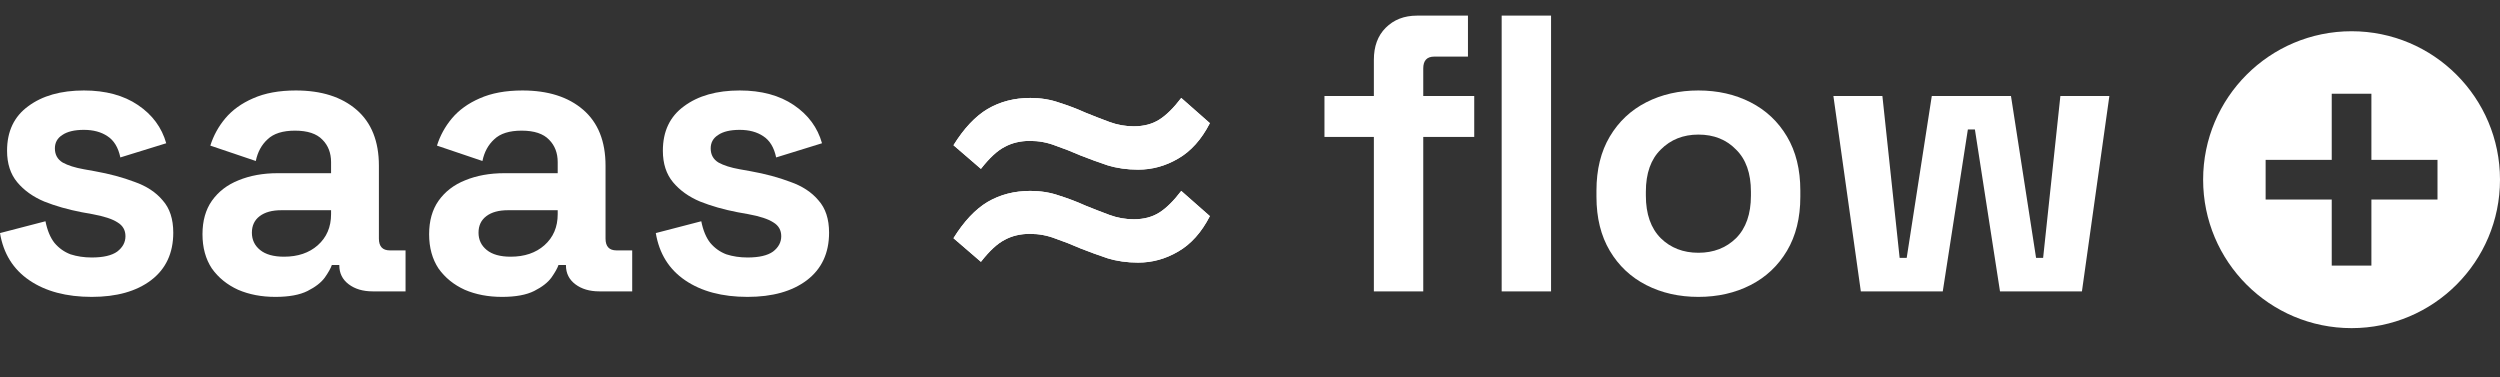
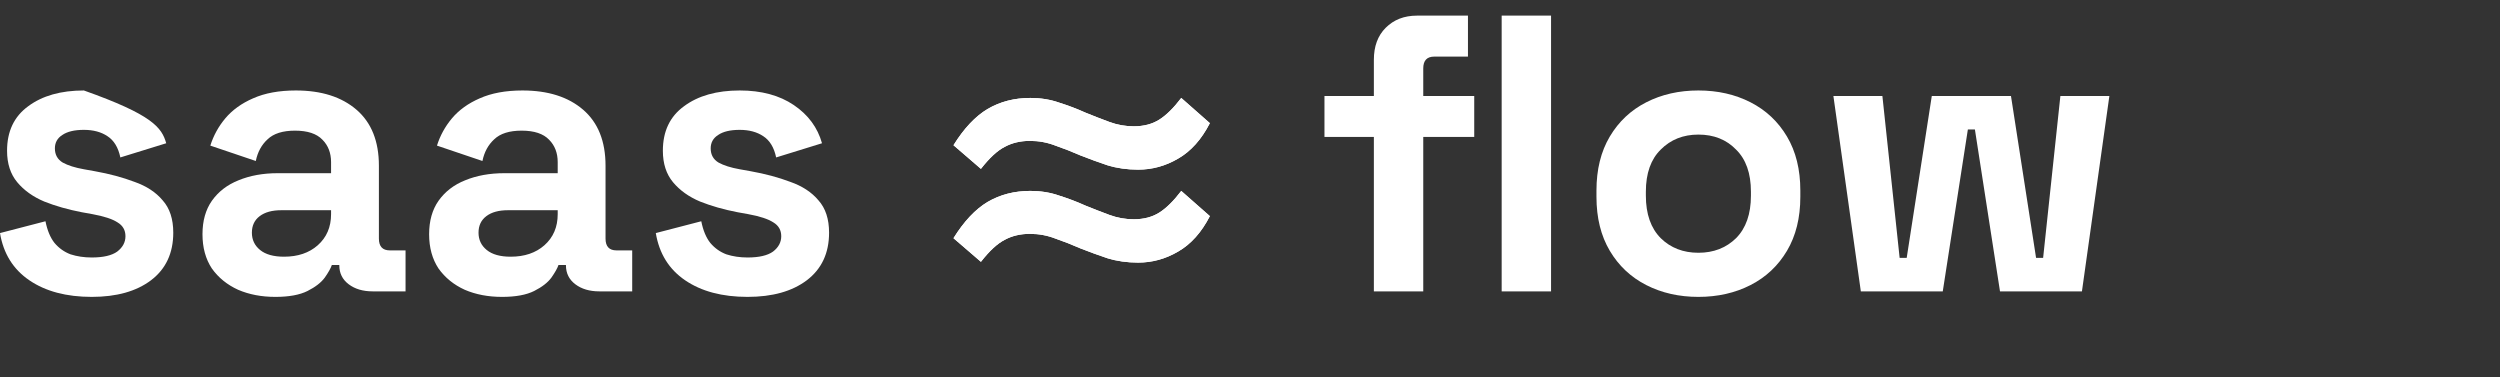
<svg xmlns="http://www.w3.org/2000/svg" width="159" height="24" viewBox="0 0 159 24" fill="none">
  <rect x="0" y="0" width="159" height="24" fill="#333333" stroke="none" />
  <g clip-path="url(#clip0_1404_32)">
-     <path d="M5.834 18.882C4.222 18.882 2.901 18.531 1.87 17.829C0.839 17.128 0.216 16.126 0 14.823L2.892 14.072C3.009 14.656 3.2 15.115 3.466 15.45C3.748 15.784 4.089 16.026 4.488 16.176C4.903 16.31 5.352 16.376 5.834 16.376C6.566 16.376 7.106 16.251 7.455 16.001C7.804 15.733 7.979 15.408 7.979 15.024C7.979 14.639 7.812 14.347 7.48 14.147C7.147 13.93 6.616 13.754 5.884 13.621L5.186 13.495C4.322 13.328 3.532 13.103 2.817 12.819C2.103 12.518 1.529 12.109 1.097 11.591C0.665 11.074 0.449 10.405 0.449 9.587C0.449 8.351 0.898 7.408 1.795 6.756C2.693 6.088 3.873 5.754 5.336 5.754C6.715 5.754 7.862 6.063 8.776 6.681C9.691 7.299 10.289 8.109 10.572 9.111L7.654 10.013C7.521 9.378 7.247 8.927 6.832 8.66C6.433 8.393 5.934 8.259 5.336 8.259C4.737 8.259 4.28 8.368 3.964 8.585C3.648 8.785 3.491 9.069 3.491 9.437C3.491 9.838 3.657 10.138 3.989 10.339C4.322 10.523 4.77 10.664 5.336 10.765L6.034 10.89C6.965 11.057 7.804 11.282 8.552 11.566C9.317 11.834 9.915 12.226 10.347 12.744C10.796 13.245 11.02 13.93 11.02 14.798C11.02 16.101 10.547 17.111 9.599 17.829C8.668 18.531 7.413 18.882 5.834 18.882Z" fill="white" />
+     <path d="M5.834 18.882C4.222 18.882 2.901 18.531 1.87 17.829C0.839 17.128 0.216 16.126 0 14.823L2.892 14.072C3.009 14.656 3.2 15.115 3.466 15.45C3.748 15.784 4.089 16.026 4.488 16.176C4.903 16.31 5.352 16.376 5.834 16.376C6.566 16.376 7.106 16.251 7.455 16.001C7.804 15.733 7.979 15.408 7.979 15.024C7.979 14.639 7.812 14.347 7.48 14.147C7.147 13.93 6.616 13.754 5.884 13.621L5.186 13.495C4.322 13.328 3.532 13.103 2.817 12.819C2.103 12.518 1.529 12.109 1.097 11.591C0.665 11.074 0.449 10.405 0.449 9.587C0.449 8.351 0.898 7.408 1.795 6.756C2.693 6.088 3.873 5.754 5.336 5.754C9.691 7.299 10.289 8.109 10.572 9.111L7.654 10.013C7.521 9.378 7.247 8.927 6.832 8.66C6.433 8.393 5.934 8.259 5.336 8.259C4.737 8.259 4.28 8.368 3.964 8.585C3.648 8.785 3.491 9.069 3.491 9.437C3.491 9.838 3.657 10.138 3.989 10.339C4.322 10.523 4.77 10.664 5.336 10.765L6.034 10.89C6.965 11.057 7.804 11.282 8.552 11.566C9.317 11.834 9.915 12.226 10.347 12.744C10.796 13.245 11.02 13.93 11.02 14.798C11.02 16.101 10.547 17.111 9.599 17.829C8.668 18.531 7.413 18.882 5.834 18.882Z" fill="white" />
    <path d="M17.515 18.882C16.634 18.882 15.845 18.731 15.147 18.431C14.449 18.113 13.892 17.662 13.476 17.078C13.078 16.477 12.878 15.75 12.878 14.898C12.878 14.046 13.078 13.337 13.476 12.769C13.892 12.184 14.457 11.75 15.172 11.466C15.903 11.165 16.734 11.015 17.665 11.015H21.056V10.314C21.056 9.729 20.873 9.253 20.507 8.886C20.142 8.502 19.56 8.309 18.762 8.309C17.981 8.309 17.399 8.493 17.017 8.861C16.634 9.211 16.385 9.671 16.269 10.239L13.377 9.261C13.576 8.627 13.892 8.051 14.324 7.533C14.773 6.998 15.363 6.573 16.094 6.255C16.842 5.921 17.748 5.754 18.812 5.754C20.441 5.754 21.729 6.163 22.677 6.982C23.624 7.8 24.098 8.986 24.098 10.539V15.174C24.098 15.675 24.331 15.925 24.796 15.925H25.793V18.531H23.699C23.084 18.531 22.577 18.381 22.178 18.08C21.779 17.779 21.58 17.378 21.58 16.878V16.852H21.106C21.039 17.053 20.89 17.32 20.657 17.654C20.424 17.971 20.059 18.255 19.56 18.506C19.061 18.756 18.38 18.882 17.515 18.882ZM18.064 16.326C18.945 16.326 19.66 16.084 20.208 15.6C20.773 15.099 21.056 14.439 21.056 13.621V13.37H17.89C17.308 13.37 16.851 13.495 16.518 13.746C16.186 13.996 16.02 14.347 16.02 14.798C16.02 15.249 16.194 15.617 16.543 15.9C16.892 16.184 17.399 16.326 18.064 16.326Z" fill="white" />
    <path d="M31.93 18.882C31.049 18.882 30.259 18.731 29.561 18.431C28.863 18.113 28.306 17.662 27.891 17.078C27.492 16.477 27.292 15.75 27.292 14.898C27.292 14.046 27.492 13.337 27.891 12.769C28.306 12.184 28.871 11.75 29.586 11.466C30.317 11.165 31.149 11.015 32.079 11.015H35.47V10.314C35.47 9.729 35.287 9.253 34.922 8.886C34.556 8.502 33.974 8.309 33.176 8.309C32.395 8.309 31.813 8.493 31.431 8.861C31.049 9.211 30.799 9.671 30.683 10.239L27.791 9.261C27.99 8.627 28.306 8.051 28.738 7.533C29.187 6.998 29.777 6.573 30.509 6.255C31.257 5.921 32.163 5.754 33.226 5.754C34.855 5.754 36.144 6.163 37.091 6.982C38.038 7.8 38.512 8.986 38.512 10.539V15.174C38.512 15.675 38.745 15.925 39.21 15.925H40.208V18.531H38.113C37.498 18.531 36.991 18.381 36.592 18.08C36.193 17.779 35.994 17.378 35.994 16.878V16.852H35.52C35.454 17.053 35.304 17.32 35.071 17.654C34.839 17.971 34.473 18.255 33.974 18.506C33.476 18.756 32.794 18.882 31.93 18.882ZM32.478 16.326C33.359 16.326 34.074 16.084 34.623 15.6C35.188 15.099 35.47 14.439 35.47 13.621V13.37H32.304C31.722 13.37 31.265 13.495 30.933 13.746C30.6 13.996 30.434 14.347 30.434 14.798C30.434 15.249 30.608 15.617 30.957 15.9C31.306 16.184 31.813 16.326 32.478 16.326Z" fill="white" />
    <path d="M47.543 18.882C45.931 18.882 44.609 18.531 43.579 17.829C42.548 17.128 41.925 16.126 41.709 14.823L44.601 14.072C44.718 14.656 44.909 15.115 45.175 15.45C45.457 15.784 45.798 16.026 46.197 16.176C46.612 16.31 47.061 16.376 47.543 16.376C48.275 16.376 48.815 16.251 49.164 16.001C49.513 15.733 49.687 15.408 49.687 15.024C49.687 14.639 49.521 14.347 49.189 14.147C48.856 13.93 48.324 13.754 47.593 13.621L46.895 13.495C46.031 13.328 45.241 13.103 44.526 12.819C43.812 12.518 43.238 12.109 42.806 11.591C42.374 11.074 42.158 10.405 42.158 9.587C42.158 8.351 42.606 7.408 43.504 6.756C44.402 6.088 45.582 5.754 47.045 5.754C48.424 5.754 49.571 6.063 50.485 6.681C51.4 7.299 51.998 8.109 52.28 9.111L49.363 10.013C49.23 9.378 48.956 8.927 48.541 8.66C48.142 8.393 47.643 8.259 47.045 8.259C46.446 8.259 45.989 8.368 45.673 8.585C45.357 8.785 45.2 9.069 45.2 9.437C45.2 9.838 45.366 10.138 45.698 10.339C46.031 10.523 46.479 10.664 47.045 10.765L47.743 10.89C48.673 11.057 49.513 11.282 50.261 11.566C51.026 11.834 51.624 12.226 52.056 12.744C52.505 13.245 52.729 13.93 52.729 14.798C52.729 16.101 52.255 17.111 51.308 17.829C50.377 18.531 49.122 18.882 47.543 18.882Z" fill="white" />
    <path d="M60.641 9.236C61.306 8.168 62.029 7.399 62.81 6.932C63.608 6.464 64.514 6.23 65.528 6.23C66.193 6.23 66.808 6.33 67.373 6.531C67.955 6.714 68.503 6.923 69.018 7.157C69.55 7.374 70.066 7.575 70.564 7.758C71.063 7.942 71.578 8.034 72.11 8.034C72.742 8.034 73.282 7.892 73.731 7.608C74.18 7.324 74.645 6.865 75.127 6.23L76.947 7.833C76.415 8.869 75.742 9.621 74.927 10.088C74.13 10.556 73.282 10.79 72.384 10.79C71.686 10.79 71.038 10.698 70.439 10.514C69.841 10.314 69.268 10.105 68.719 9.888C68.187 9.654 67.655 9.445 67.124 9.261C66.608 9.061 66.068 8.961 65.503 8.961C64.904 8.961 64.373 9.086 63.907 9.337C63.442 9.57 62.935 10.038 62.386 10.74L60.641 9.236ZM60.641 15.149C61.306 14.08 62.029 13.312 62.81 12.844C63.608 12.376 64.514 12.143 65.528 12.143C66.193 12.143 66.808 12.243 67.373 12.443C67.955 12.627 68.503 12.836 69.018 13.069C69.55 13.287 70.066 13.487 70.564 13.671C71.063 13.854 71.578 13.946 72.11 13.946C72.742 13.946 73.282 13.804 73.731 13.52C74.18 13.236 74.645 12.777 75.127 12.143L76.947 13.746C76.415 14.781 75.742 15.533 74.927 16.001C74.13 16.468 73.282 16.702 72.384 16.702C71.686 16.702 71.038 16.61 70.439 16.427C69.841 16.226 69.268 16.017 68.719 15.8C68.187 15.566 67.655 15.358 67.124 15.174C66.608 14.973 66.068 14.873 65.503 14.873C64.904 14.873 64.373 14.998 63.907 15.249C63.442 15.483 62.935 15.95 62.386 16.652L60.641 15.149Z" fill="white" />
    <path d="M87.378 18.531V8.71H84.236V6.105H87.378V3.8C87.378 2.948 87.627 2.272 88.126 1.771C88.641 1.253 89.306 0.994 90.121 0.994H93.362V3.6H91.218C90.752 3.6 90.519 3.85 90.519 4.351V6.105H93.761V8.71H90.519V18.531H87.378ZM95.506 18.531V0.994H98.647V18.531H95.506Z" fill="white" />
    <path d="M108.018 18.882C106.788 18.882 105.683 18.631 104.702 18.13C103.721 17.629 102.948 16.902 102.383 15.95C101.818 14.998 101.535 13.854 101.535 12.518V12.117C101.535 10.781 101.818 9.637 102.383 8.685C102.948 7.733 103.721 7.007 104.702 6.506C105.683 6.005 106.788 5.754 108.018 5.754C109.248 5.754 110.353 6.005 111.334 6.506C112.315 7.007 113.088 7.733 113.653 8.685C114.218 9.637 114.501 10.781 114.501 12.117V12.518C114.501 13.854 114.218 14.998 113.653 15.95C113.088 16.902 112.315 17.629 111.334 18.13C110.353 18.631 109.248 18.882 108.018 18.882ZM108.018 16.076C108.982 16.076 109.78 15.767 110.412 15.149C111.043 14.514 111.359 13.612 111.359 12.443V12.193C111.359 11.024 111.043 10.13 110.412 9.512C109.797 8.877 108.999 8.56 108.018 8.56C107.054 8.56 106.256 8.877 105.624 9.512C104.993 10.13 104.677 11.024 104.677 12.193V12.443C104.677 13.612 104.993 14.514 105.624 15.149C106.256 15.767 107.054 16.076 108.018 16.076Z" fill="white" />
    <path d="M118.349 18.531L116.604 6.105H119.72L120.817 16.401H121.266L122.862 6.105H127.898L129.494 16.401H129.943L131.04 6.105H134.156L132.411 18.531H127.2L125.604 8.234H125.156L123.56 18.531H118.349Z" fill="white" />
    <path d="M60.642 9.236C61.306 8.167 62.029 7.399 62.811 6.931C63.609 6.463 64.514 6.229 65.528 6.229C66.193 6.229 66.808 6.33 67.374 6.53C67.955 6.714 68.504 6.923 69.019 7.156C69.551 7.374 70.066 7.574 70.565 7.758C71.064 7.941 71.579 8.033 72.111 8.033C72.742 8.033 73.283 7.891 73.731 7.607C74.18 7.323 74.645 6.864 75.128 6.229L76.948 7.833C76.416 8.868 75.743 9.62 74.928 10.088C74.13 10.555 73.283 10.789 72.385 10.789C71.687 10.789 71.039 10.697 70.44 10.514C69.842 10.313 69.268 10.104 68.72 9.887C68.188 9.653 67.656 9.445 67.124 9.261C66.609 9.06 66.069 8.96 65.504 8.96C64.905 8.96 64.373 9.085 63.908 9.336C63.442 9.57 62.935 10.037 62.387 10.739L60.642 9.236ZM60.642 15.148C61.306 14.079 62.029 13.311 62.811 12.843C63.609 12.376 64.514 12.142 65.528 12.142C66.193 12.142 66.808 12.242 67.374 12.443C67.955 12.626 68.504 12.835 69.019 13.069C69.551 13.286 70.066 13.486 70.565 13.67C71.064 13.854 71.579 13.946 72.111 13.946C72.742 13.946 73.283 13.804 73.731 13.52C74.18 13.236 74.645 12.777 75.128 12.142L76.948 13.745C76.416 14.781 75.743 15.532 74.928 16C74.13 16.468 73.283 16.701 72.385 16.701C71.687 16.701 71.039 16.61 70.44 16.426C69.842 16.226 69.268 16.017 68.72 15.8C68.188 15.566 67.656 15.357 67.124 15.173C66.609 14.973 66.069 14.873 65.504 14.873C64.905 14.873 64.373 14.998 63.908 15.248C63.442 15.482 62.935 15.95 62.387 16.651L60.642 15.148Z" fill="white" />
  </g>
-   <path fill-rule="evenodd" clip-rule="evenodd" d="M159 11.428C159 16.642 154.774 20.869 149.56 20.869C144.346 20.869 140.119 16.642 140.119 11.428C140.119 6.214 144.346 1.987 149.56 1.987C154.774 1.987 159 6.214 159 11.428ZM148.298 5.962H150.821V10.167H155.025V12.689H150.821V16.894H148.298V12.689H144.094V10.167H148.298V5.962Z" fill="white" />
  <defs>
    <clipPath id="clip0_1404_32">
      <rect width="134.156" height="23.85" fill="white" />
    </clipPath>
  </defs>
</svg>